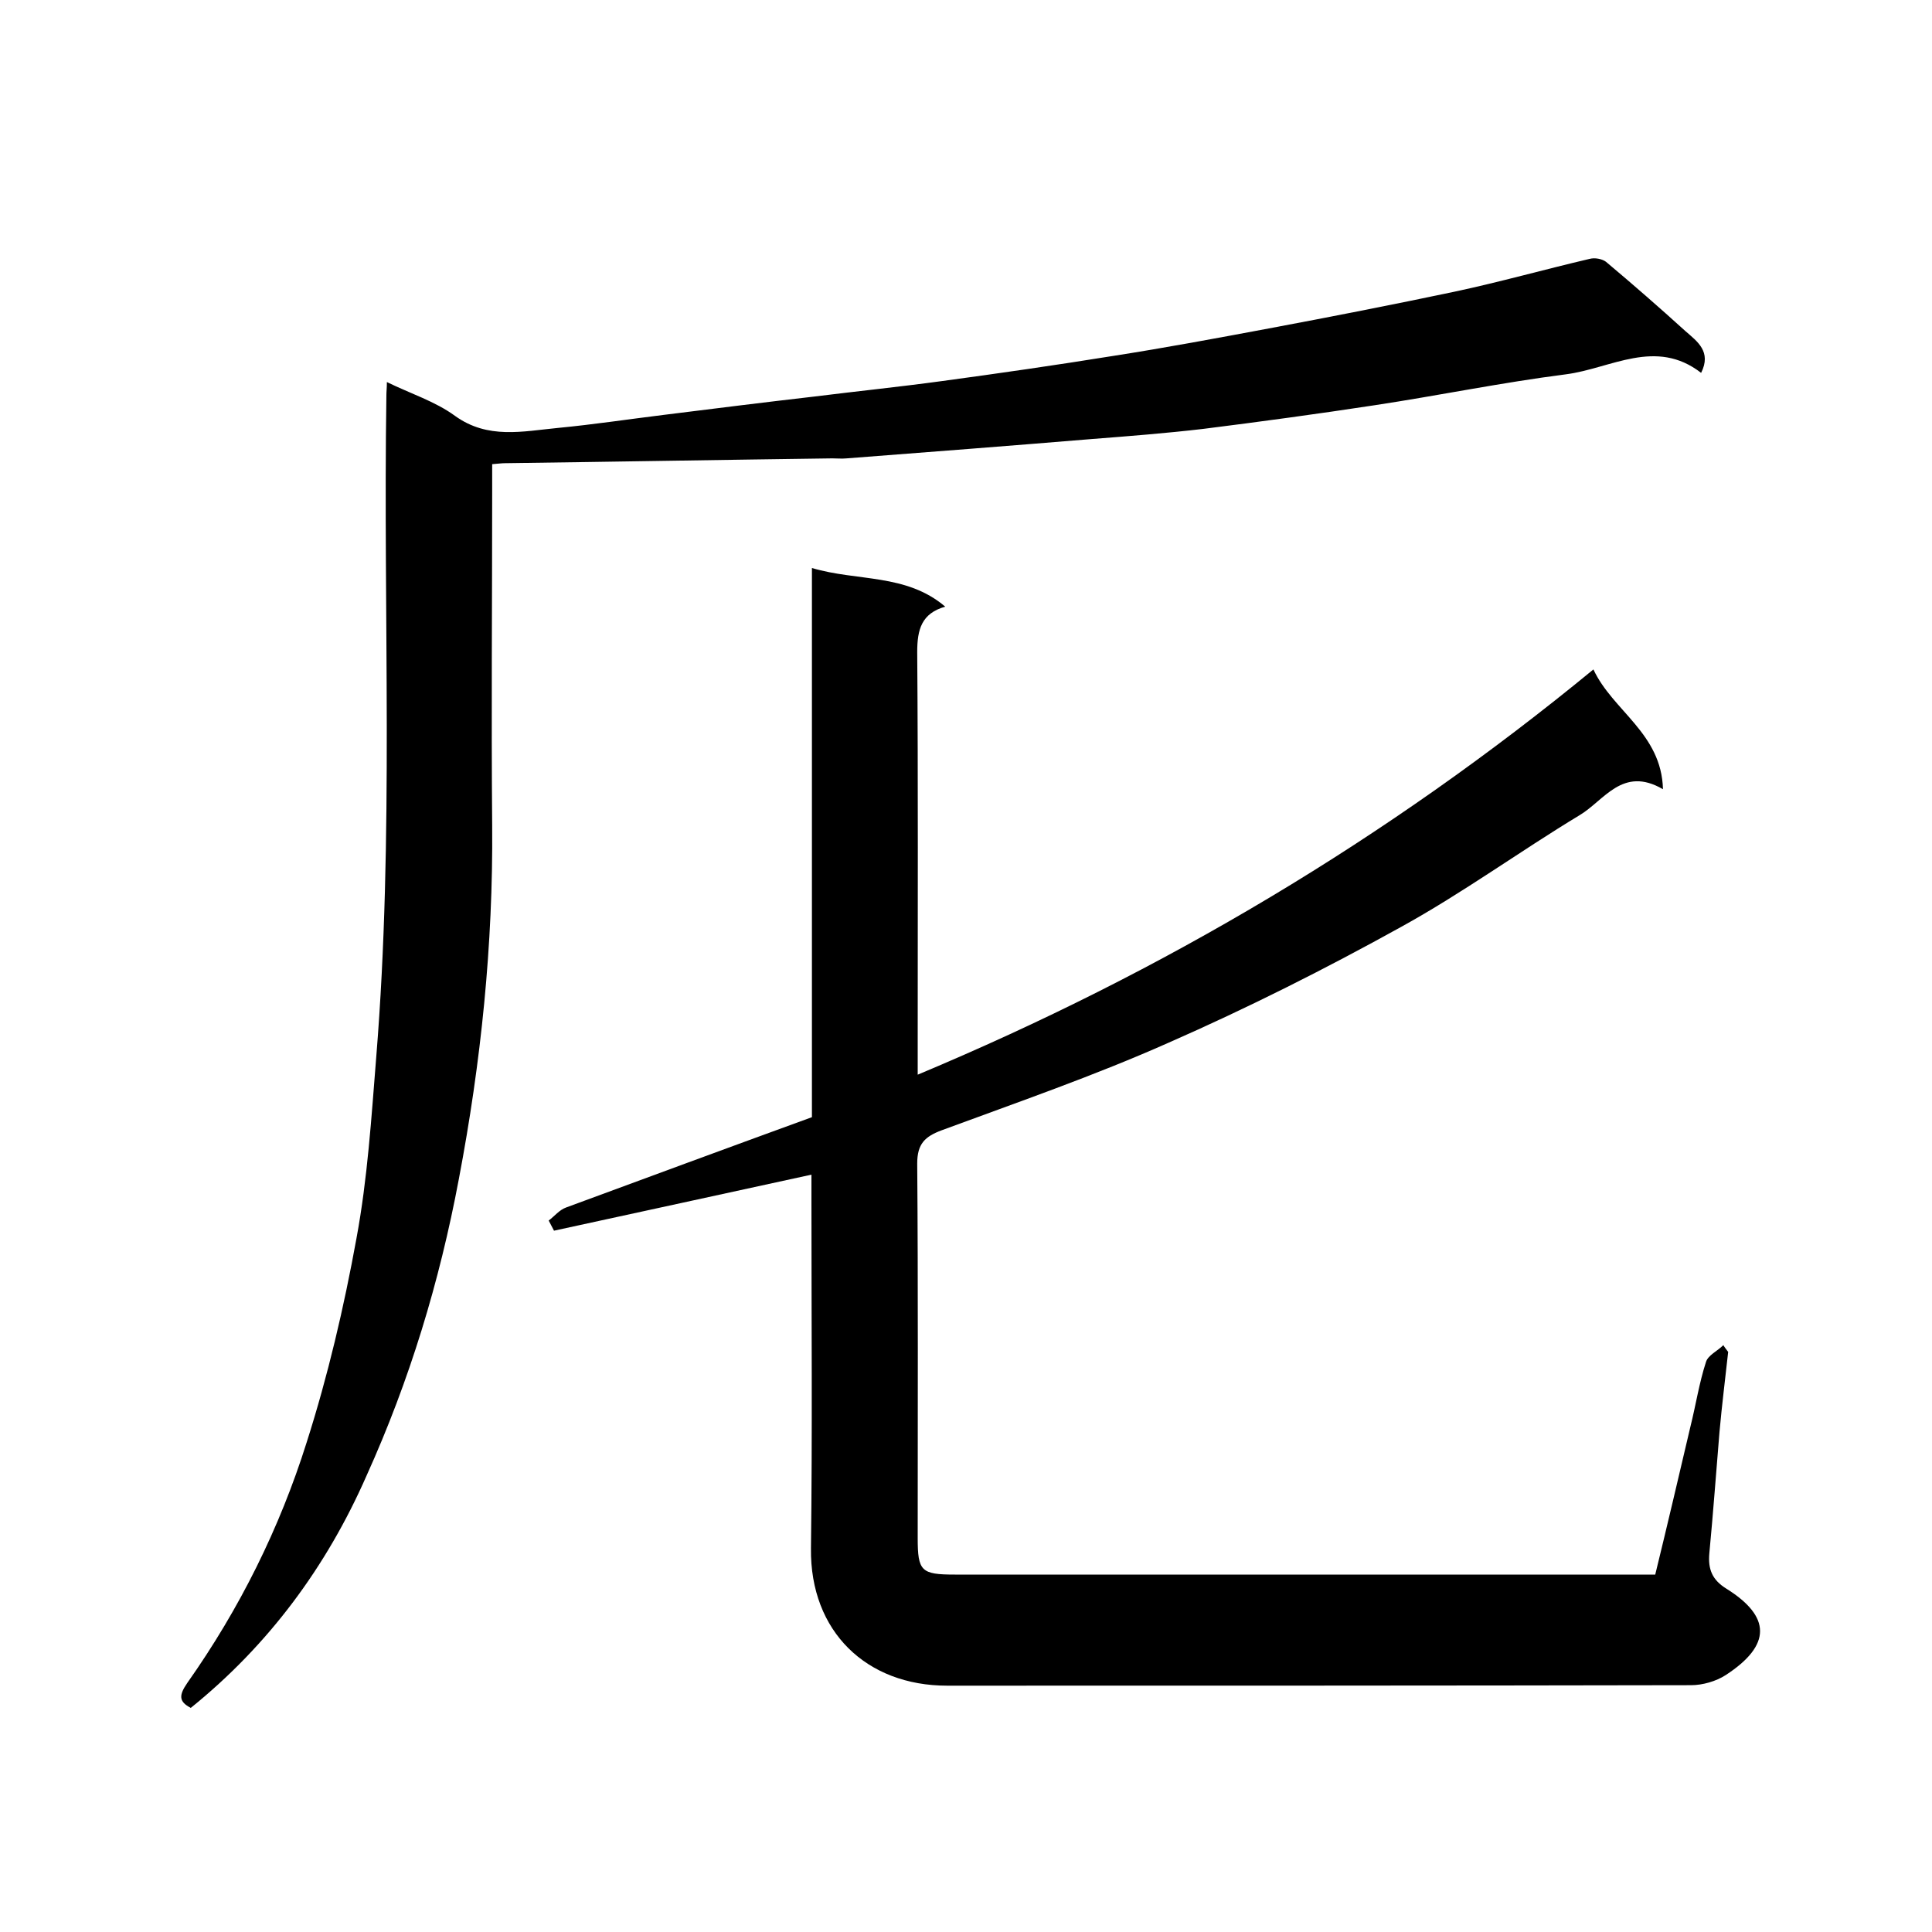
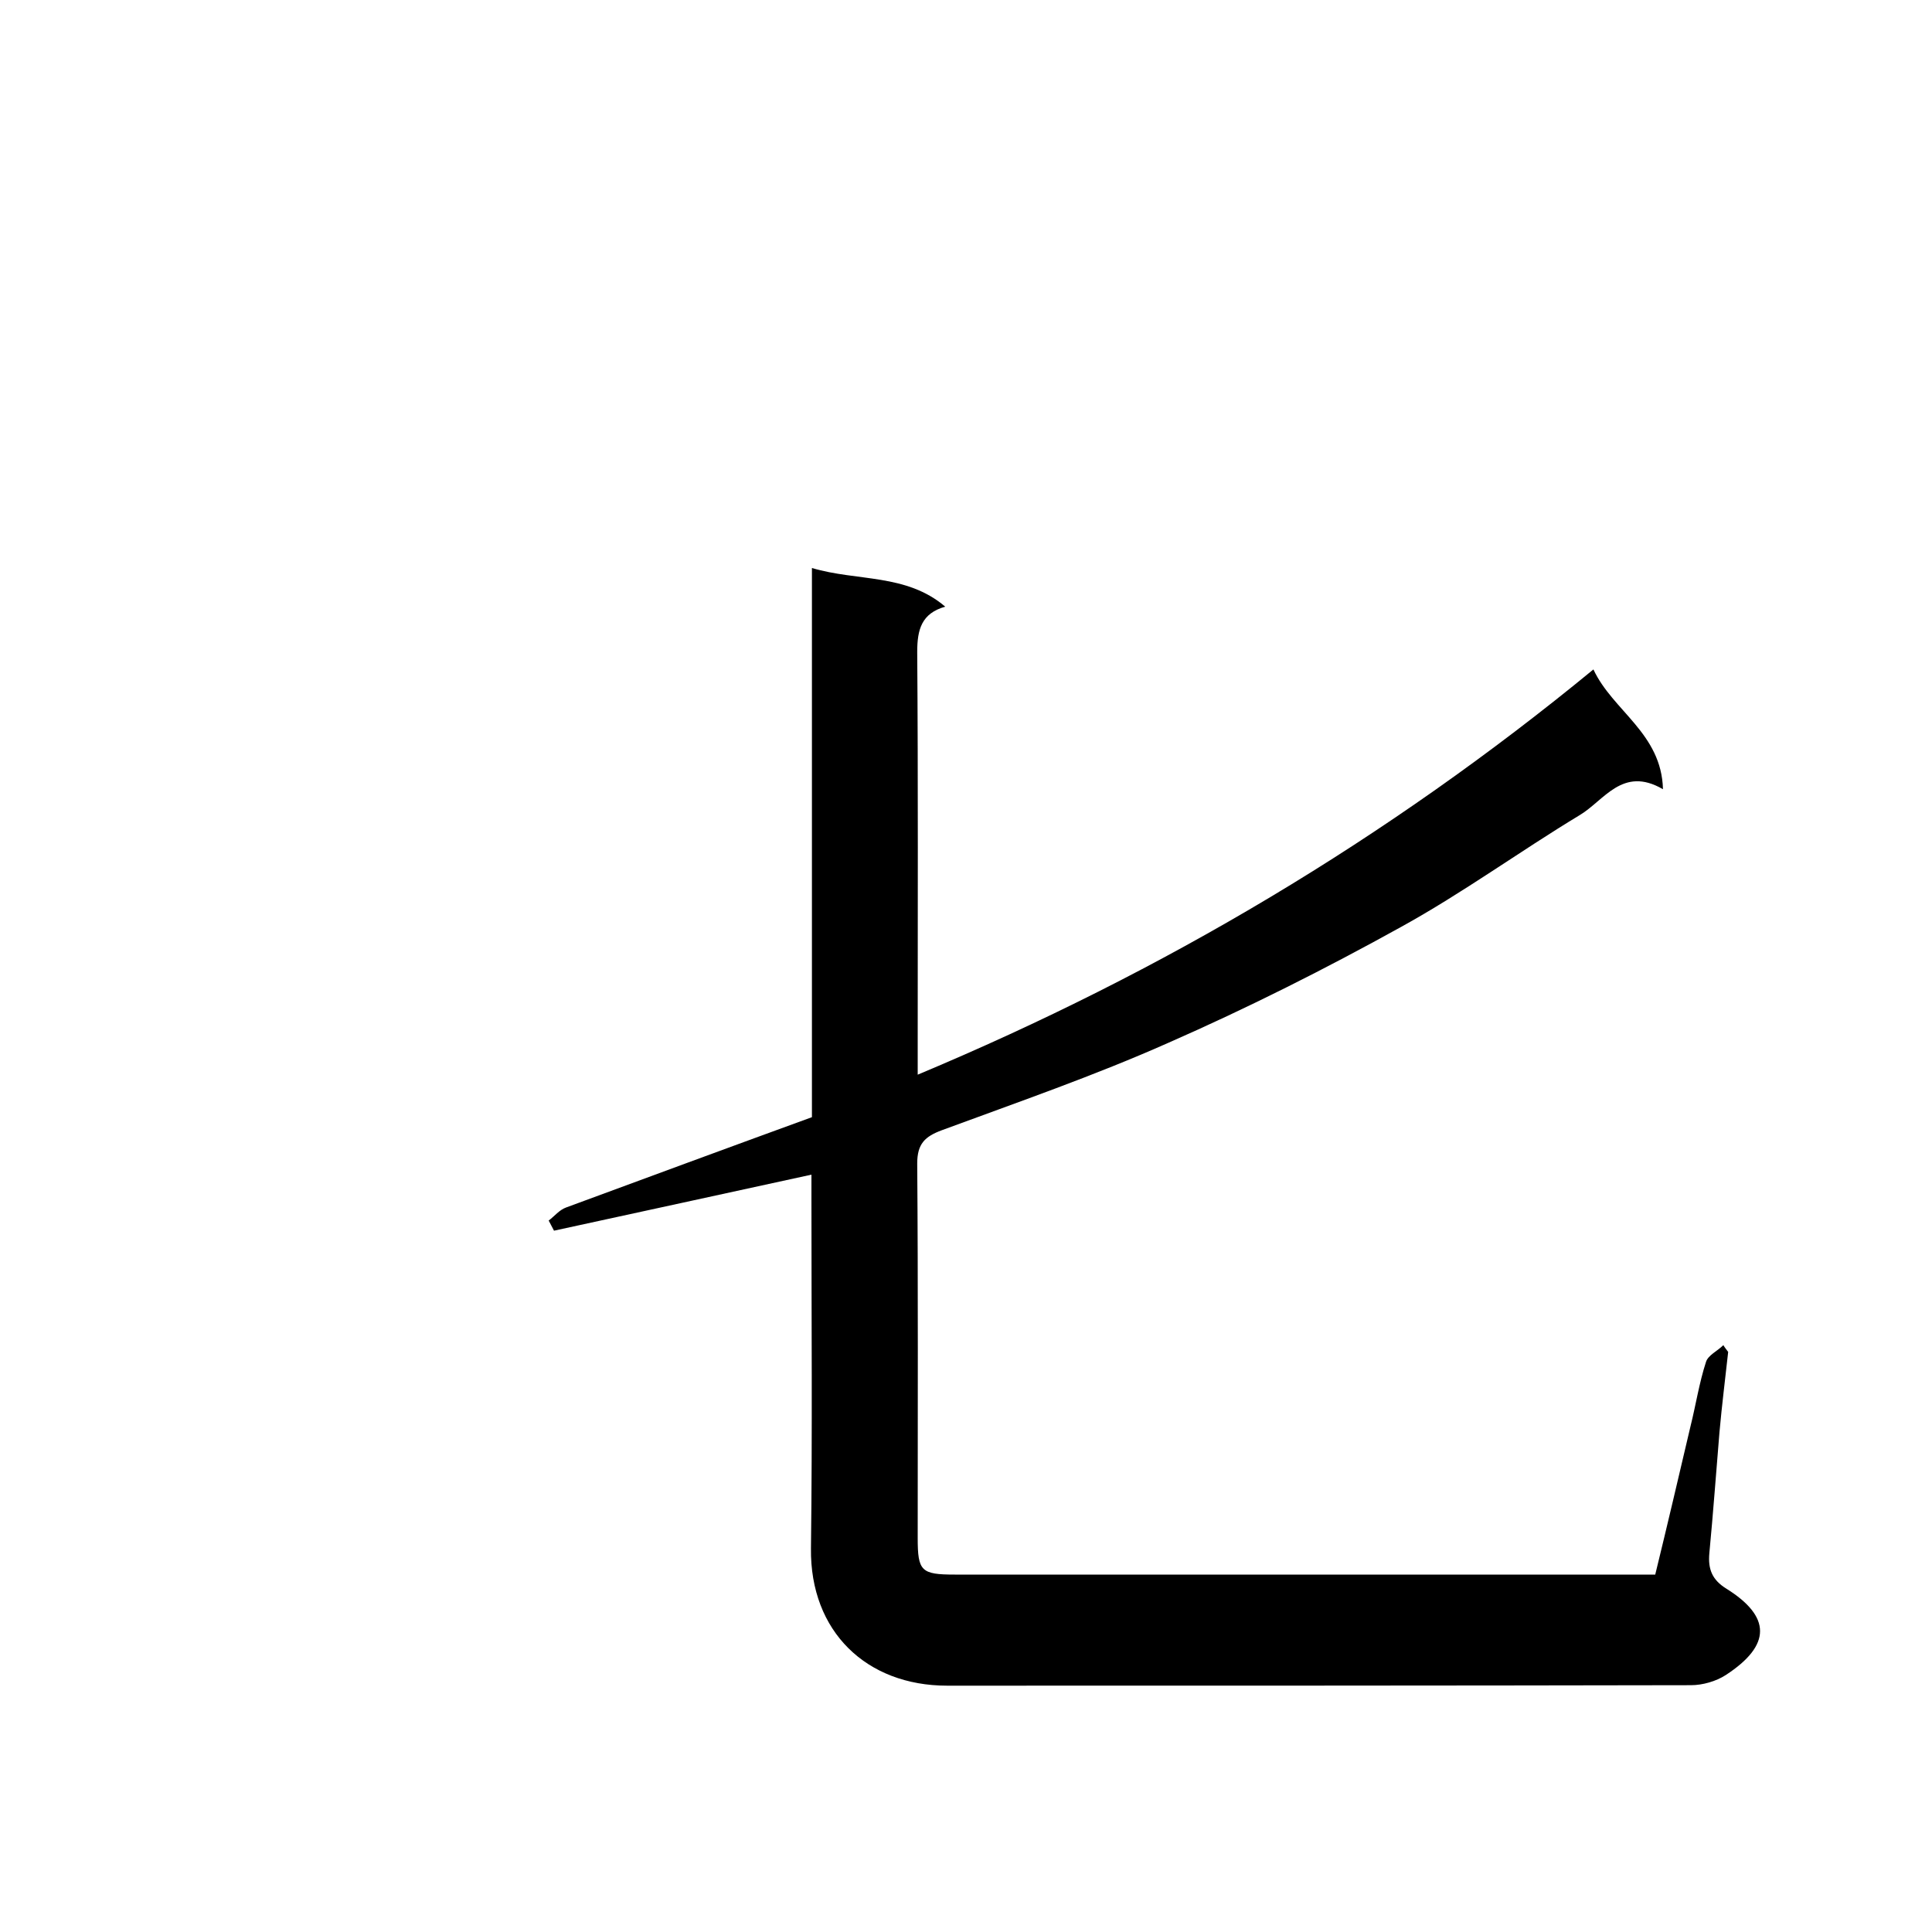
<svg xmlns="http://www.w3.org/2000/svg" enable-background="new 0 0 400 400" viewBox="0 0 400 400">
  <path d="m357.8 279.9c-.6 5.5-1.3 11-1.8 16.6-.7 8.4-1.3 16.7-2.1 25.1-.3 3.3.6 5.5 3.5 7.3 9.3 5.8 9.4 11.7-.1 17.9-2 1.3-4.8 2.1-7.2 2.1-51.3.1-102.6.1-154 .1-16.7 0-28.4-11.2-28.2-28.4.3-24 .1-48 .1-72 0-1.8 0-3.6 0-5.4-18 3.9-35.7 7.8-53.3 11.6-.4-.7-.7-1.4-1.1-2.1 1.2-.9 2.2-2.2 3.6-2.7 16.8-6.2 33.6-12.4 50.9-18.7 0-37.5 0-75.2 0-113.7 9.4 2.8 19.5 1.1 27.6 8-4.9 1.4-5.8 4.7-5.8 9.4.2 27 .1 54 .1 81v6.5c50.9-21.3 97.2-48.8 139.9-83.9 4 8.6 14.1 13.2 14.4 24.8-8.4-4.9-12.2 2.4-17.3 5.4-12.4 7.5-24.2 16.1-36.9 23.1-15.7 8.7-31.8 16.8-48.2 24-15.3 6.8-31.2 12.3-46.9 18.1-3.5 1.3-5.1 2.8-5.1 6.9.2 25.8.1 51.7.1 77.5 0 6.9.7 7.6 7.7 7.6h139.5 5.5c2.5-10.2 4.9-20.5 7.3-30.7 1.1-4.4 1.8-9 3.2-13.3.4-1.4 2.4-2.3 3.6-3.5.3.5.7 1 1 1.4z" />
-   <path d="m39.5 353.6c-2.5-1.3-2.5-2.6-.7-5.2 10.8-15.3 19.1-32 24.7-49.8 4.4-13.8 7.7-27.9 10.3-42.2 2.3-12.4 3.1-25.1 4.1-37.6 3.7-45.6 1.4-91.4 2.1-137.1 0-.7.1-1.3.1-2.6 4.9 2.4 10 4 14.1 7 6.8 4.9 14 3.2 21.3 2.5s14.6-1.8 21.9-2.7c10.4-1.3 20.8-2.6 31.2-3.8 8.8-1.1 17.6-2 26.4-3.2 11.8-1.6 23.6-3.3 35.4-5.2 10.9-1.7 21.6-3.7 32.3-5.7 12.8-2.4 25.6-4.9 38.4-7.6 9.4-2 18.6-4.6 28-6.8 1.1-.3 2.6 0 3.4.6 5.6 4.7 11.1 9.5 16.5 14.4 2.4 2.1 5.4 4.2 3.2 8.6-9.4-7.3-18.7-.9-28 .3-13.3 1.7-26.4 4.4-39.6 6.4-11.8 1.8-23.6 3.4-35.5 4.9-7.7.9-15.4 1.5-23.1 2.1-16.9 1.4-33.8 2.7-50.7 4-1 .1-2 0-3 0-22.6.3-45.2.7-67.8 1-.6 0-1.3.1-2.6.2v5.4c0 23.2-.2 46.3 0 69.5.2 24.6-2.3 48.9-6.9 73.1-4 21.3-10.2 41.7-19.1 61.4-8.3 18.9-20.3 35.1-36.4 48.1z" />
</svg>